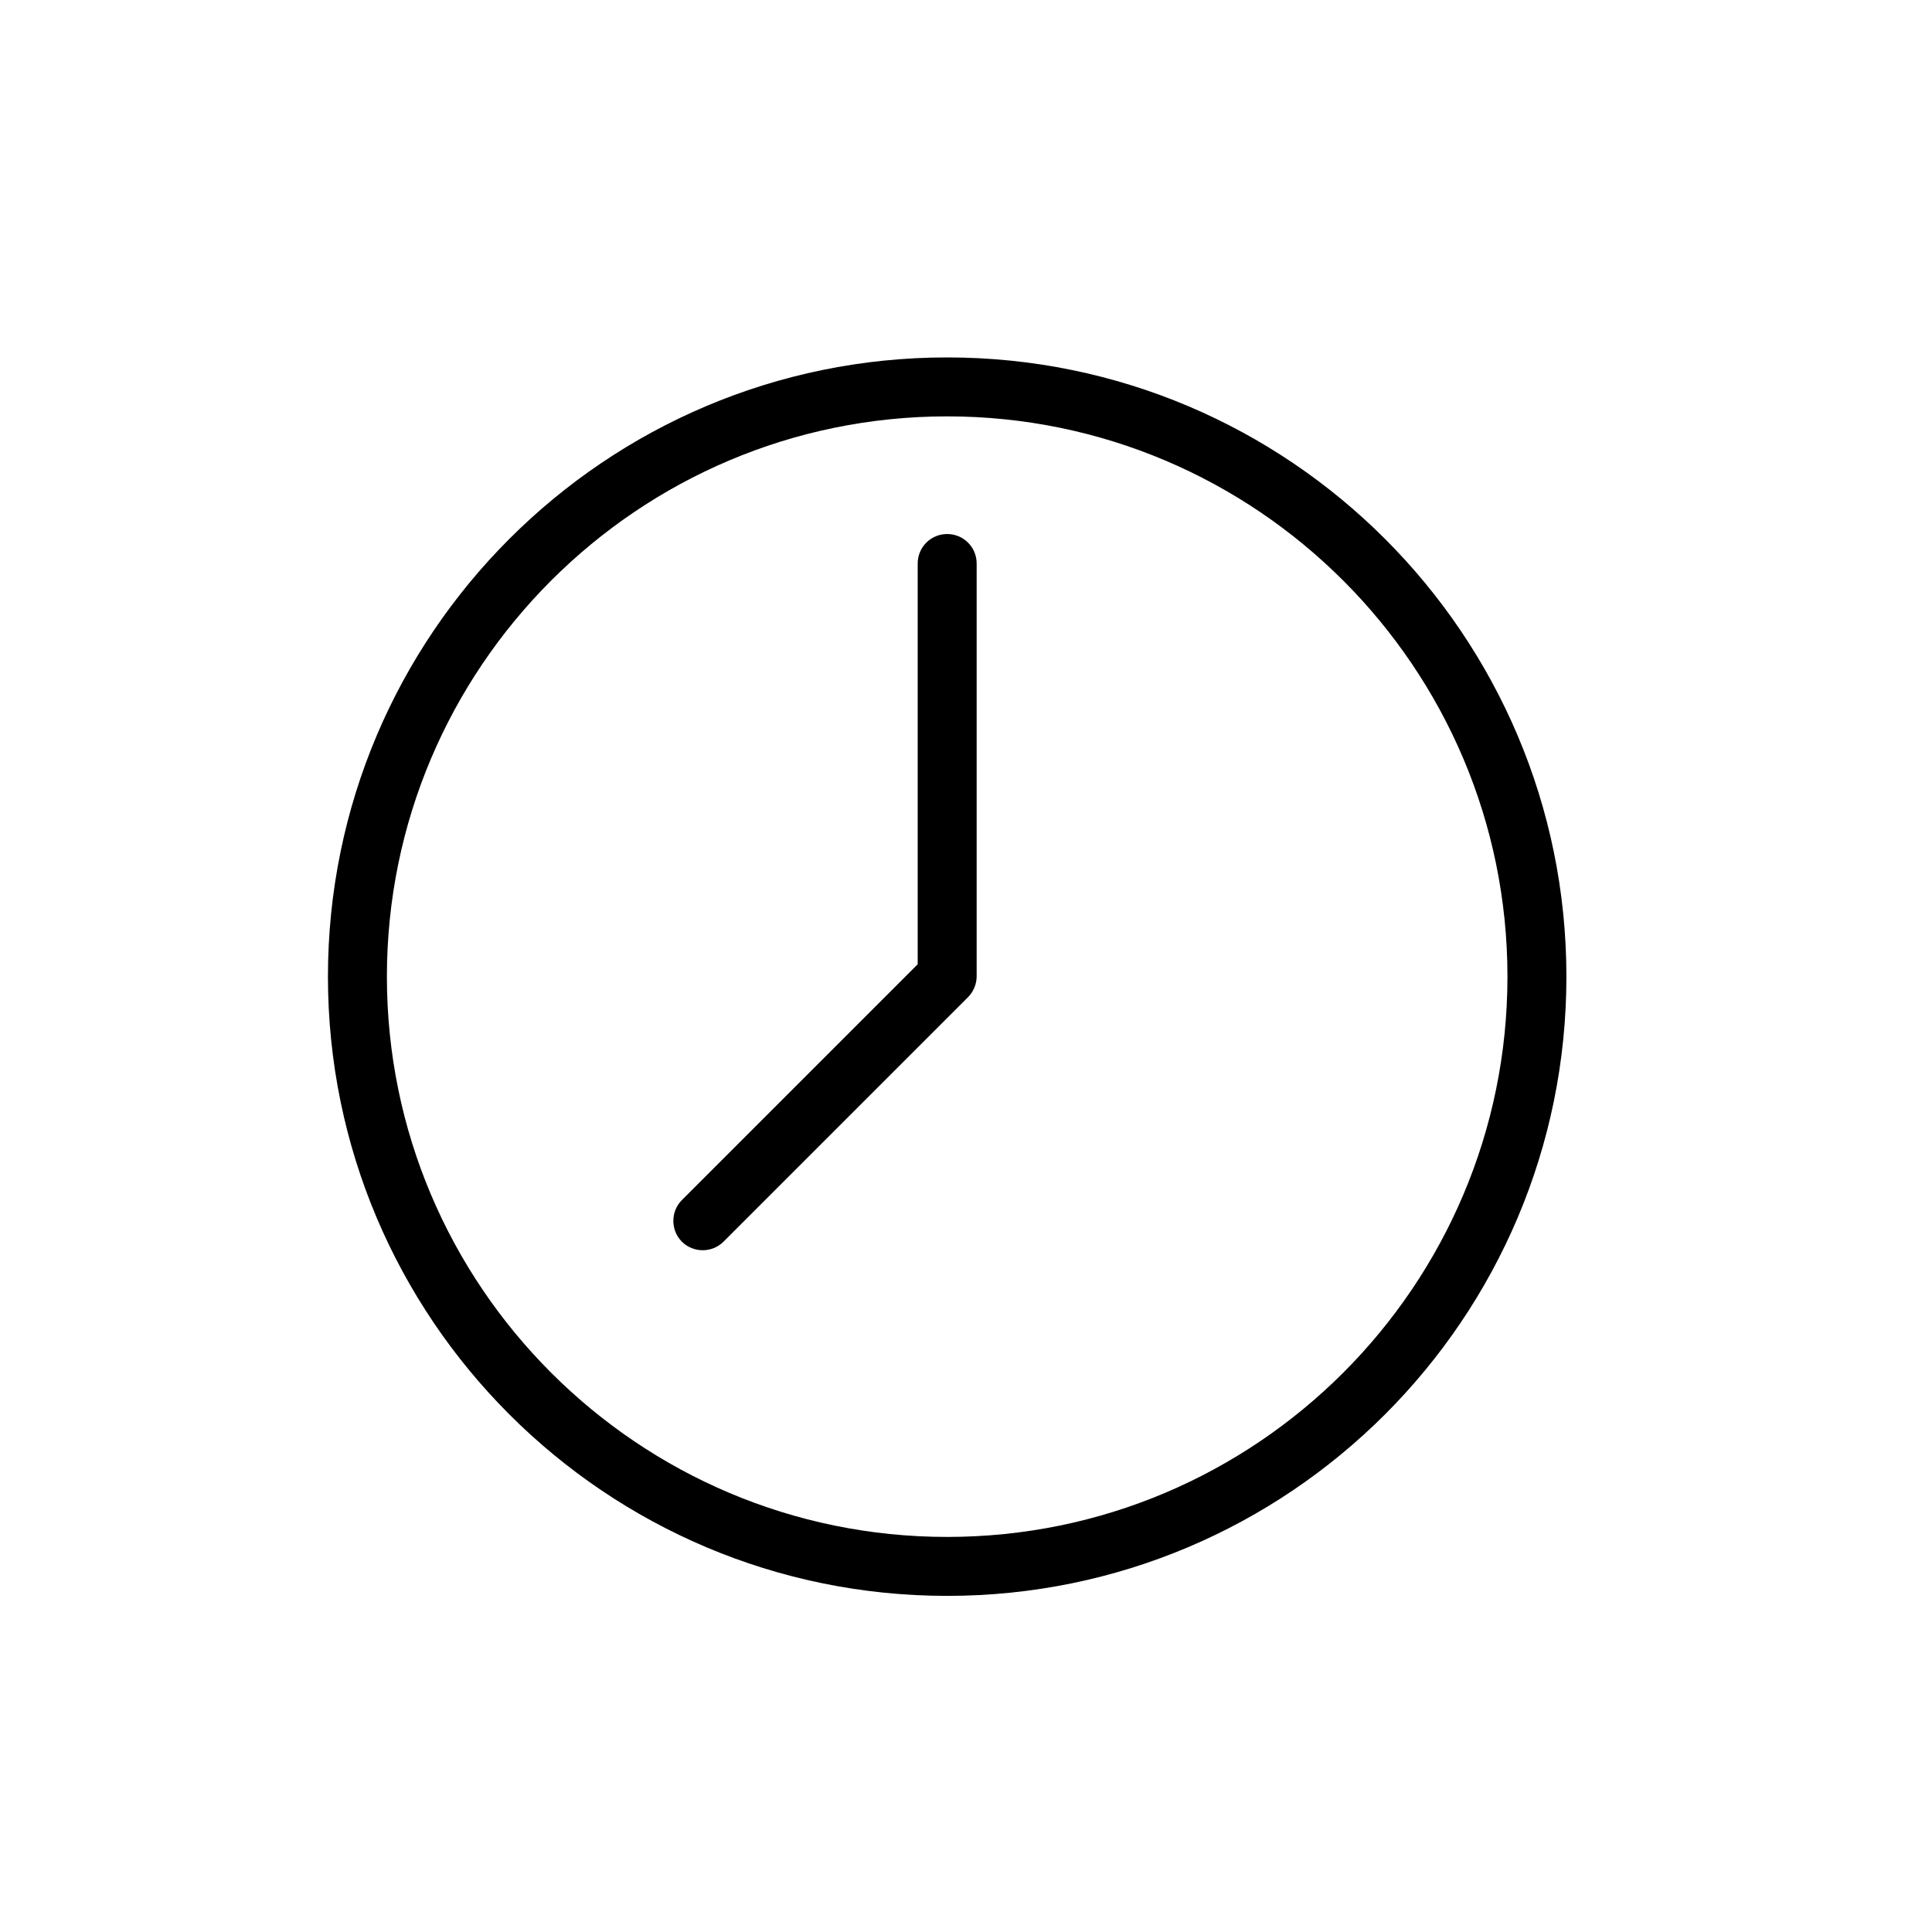
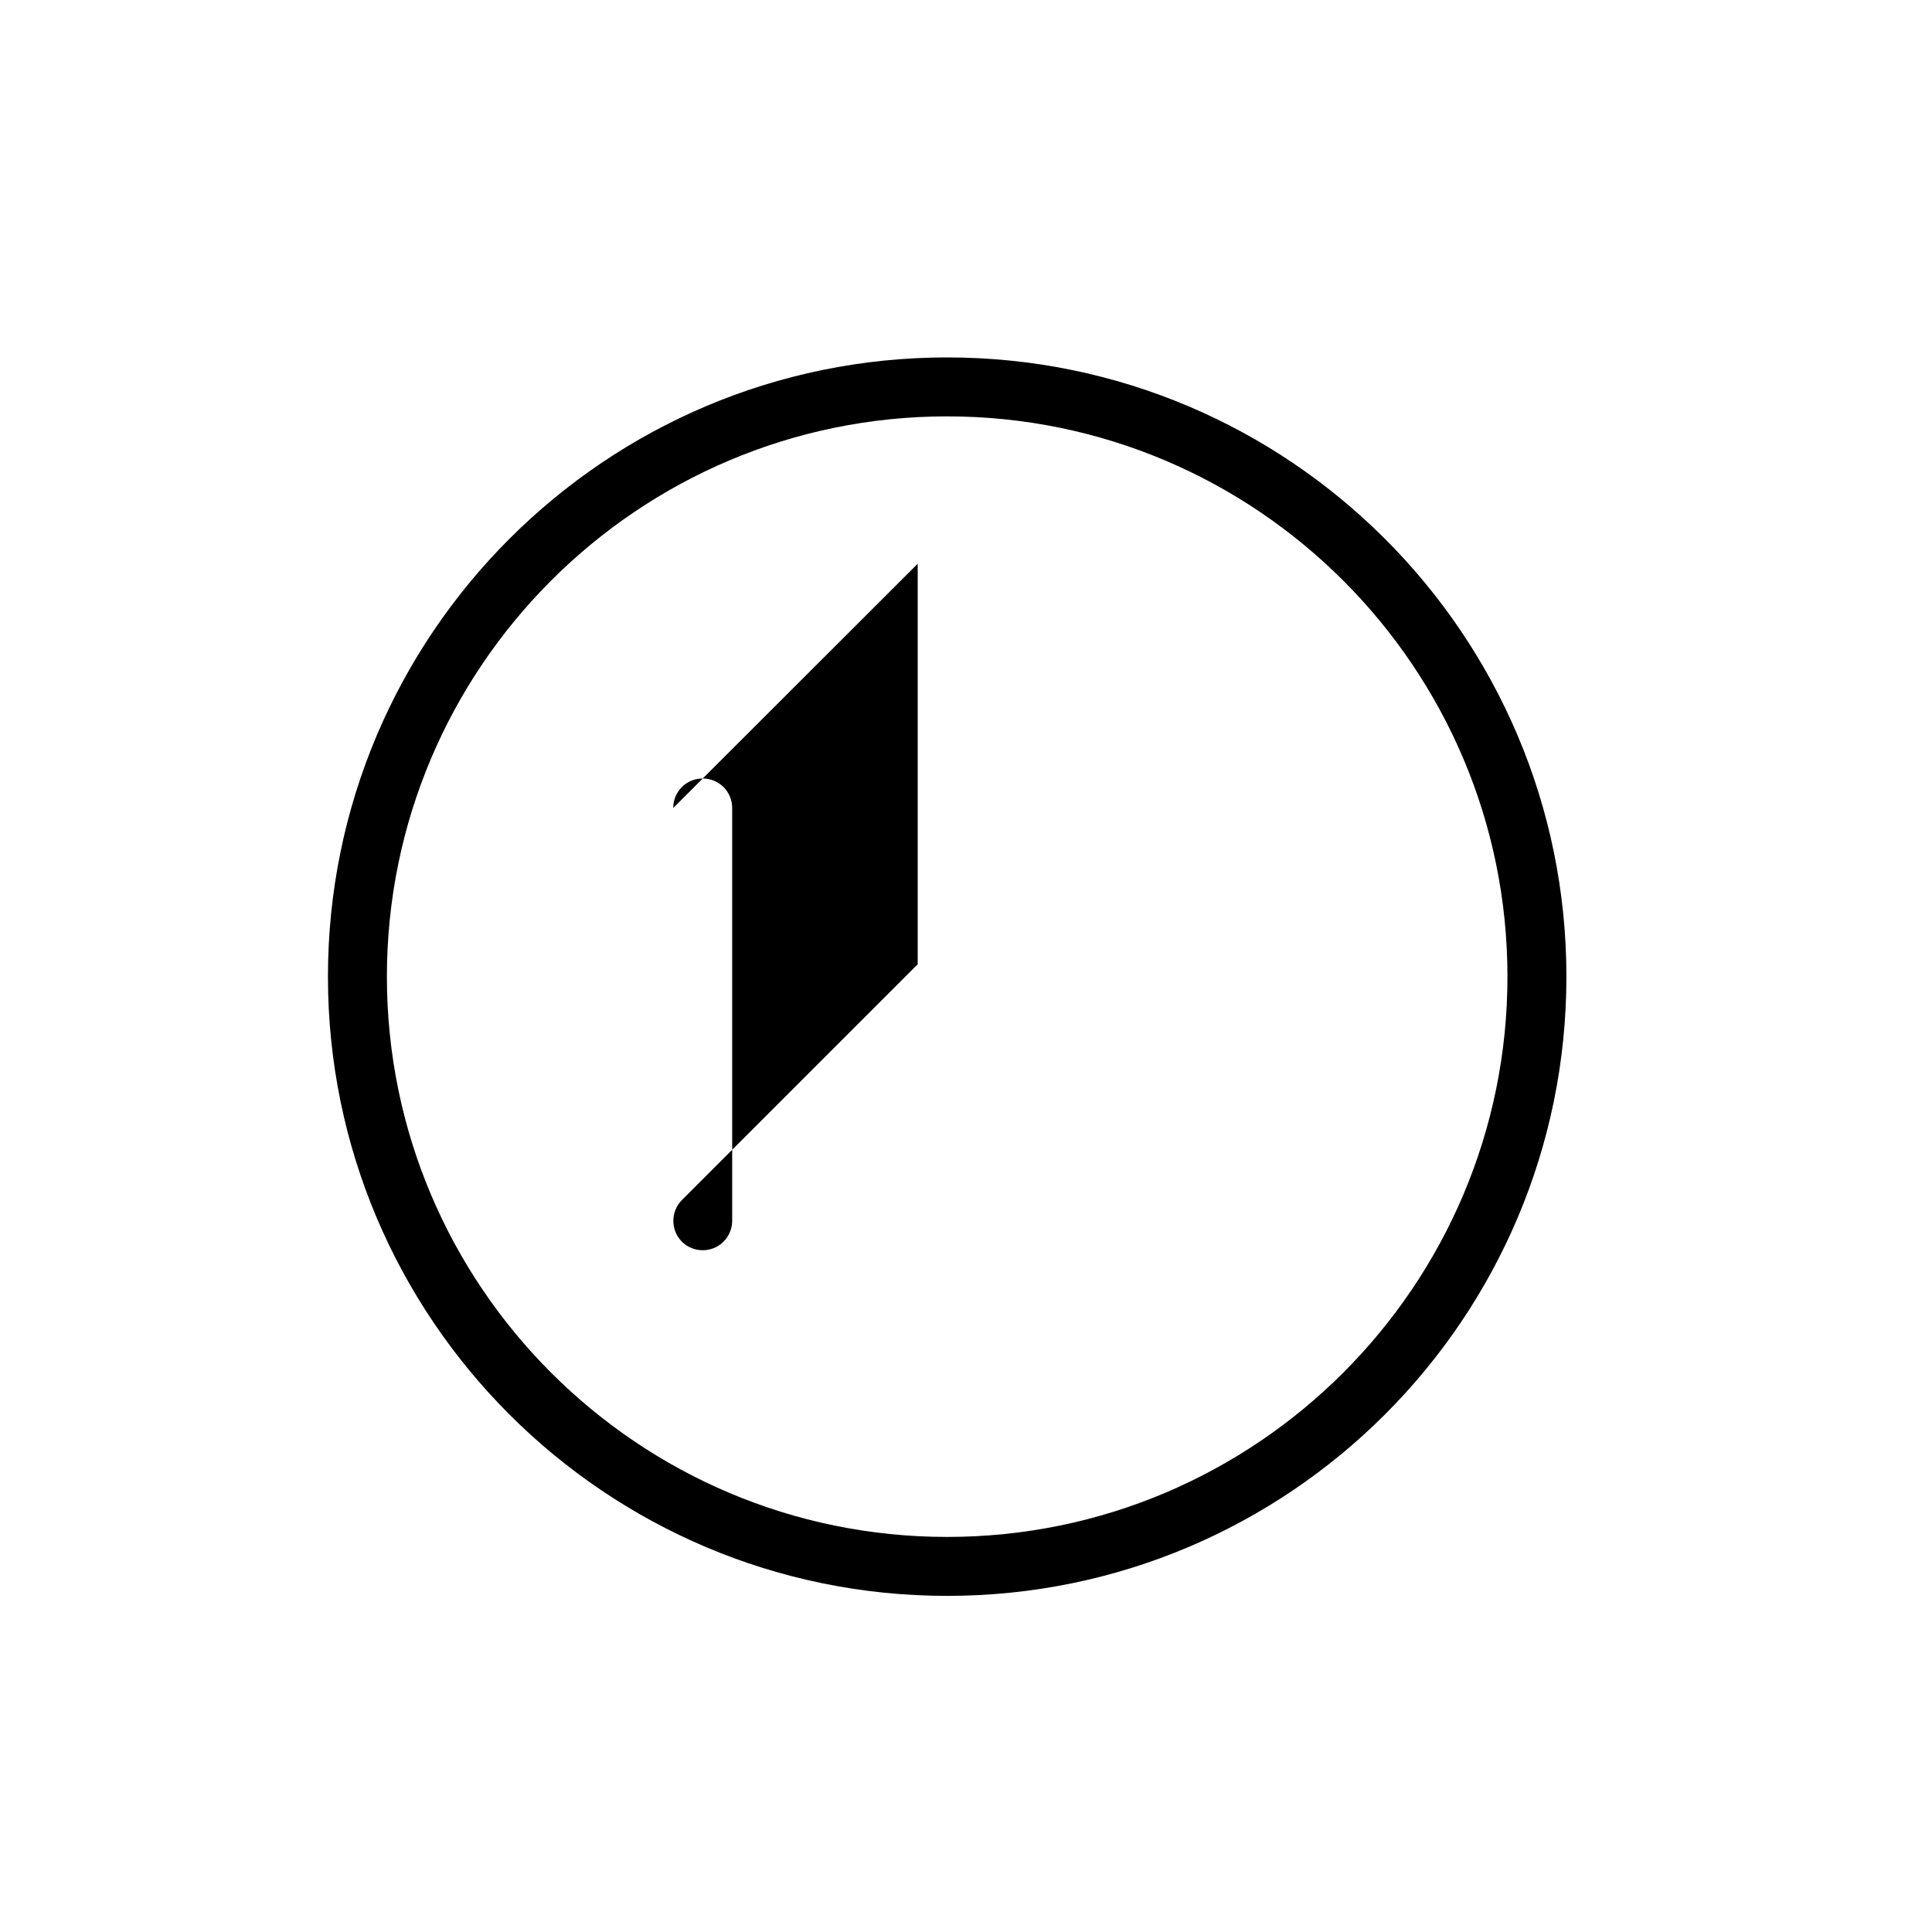
<svg xmlns="http://www.w3.org/2000/svg" id="Layer_1" version="1.1" viewBox="0 0 78 78">
  <defs>
    <style>
      .st0 {
        fill-rule: evenodd;
      }
    </style>
  </defs>
  <g id="DesignHere">
-     <path class="st0" d="M38.24,14.43c-13.8,0-25,11.2-25,25s11.2,25,25,25,25-11.2,25-25-11.2-25-25-25ZM38.24,16.81c12.48,0,22.62,10.14,22.62,22.62s-10.14,22.62-22.62,22.62-22.62-10.14-22.62-22.62,10.14-22.62,22.62-22.62ZM37.05,22.76v16.17l-9.52,9.52c-.46.46-.46,1.22,0,1.68s1.22.46,1.68,0l9.87-9.87c.22-.22.35-.53.35-.84v-16.67c0-.66-.53-1.19-1.19-1.19s-1.19.53-1.19,1.19Z" />
+     <path class="st0" d="M38.24,14.43c-13.8,0-25,11.2-25,25s11.2,25,25,25,25-11.2,25-25-11.2-25-25-25ZM38.24,16.81c12.48,0,22.62,10.14,22.62,22.62s-10.14,22.62-22.62,22.62-22.62-10.14-22.62-22.62,10.14-22.62,22.62-22.62ZM37.05,22.76v16.17l-9.52,9.52c-.46.46-.46,1.22,0,1.68s1.22.46,1.68,0c.22-.22.35-.53.35-.84v-16.67c0-.66-.53-1.19-1.19-1.19s-1.19.53-1.19,1.19Z" />
  </g>
</svg>